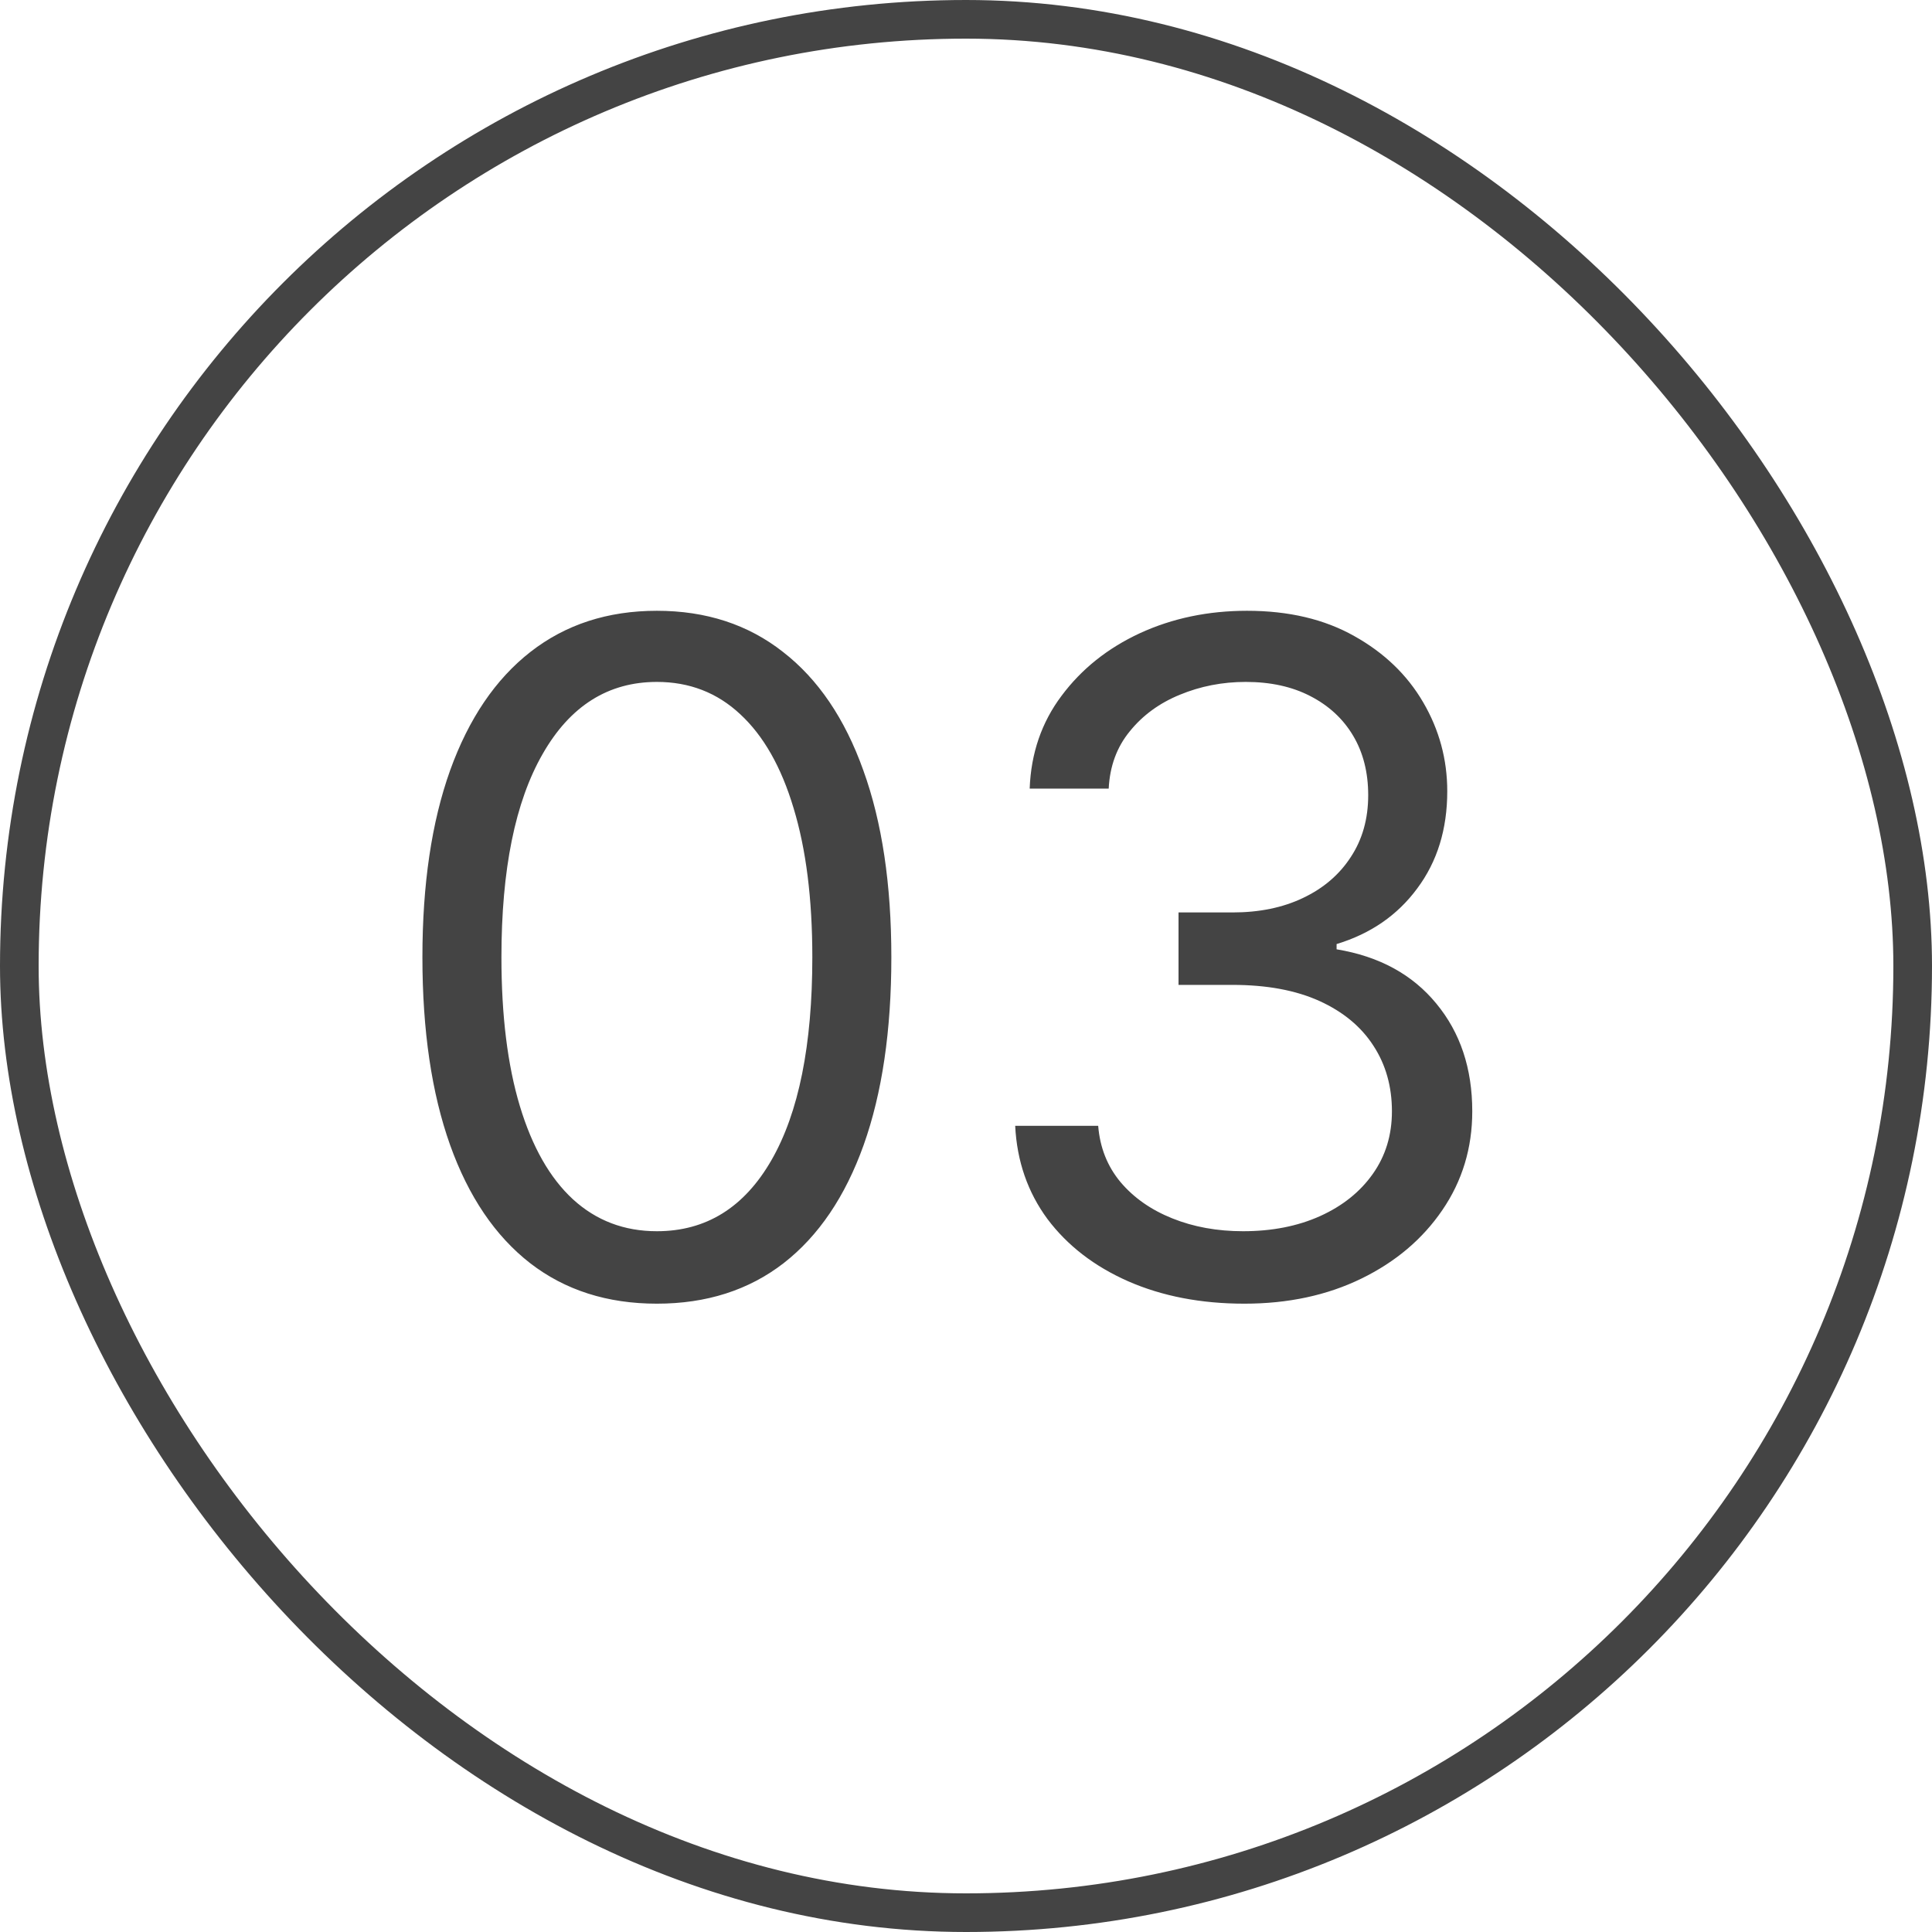
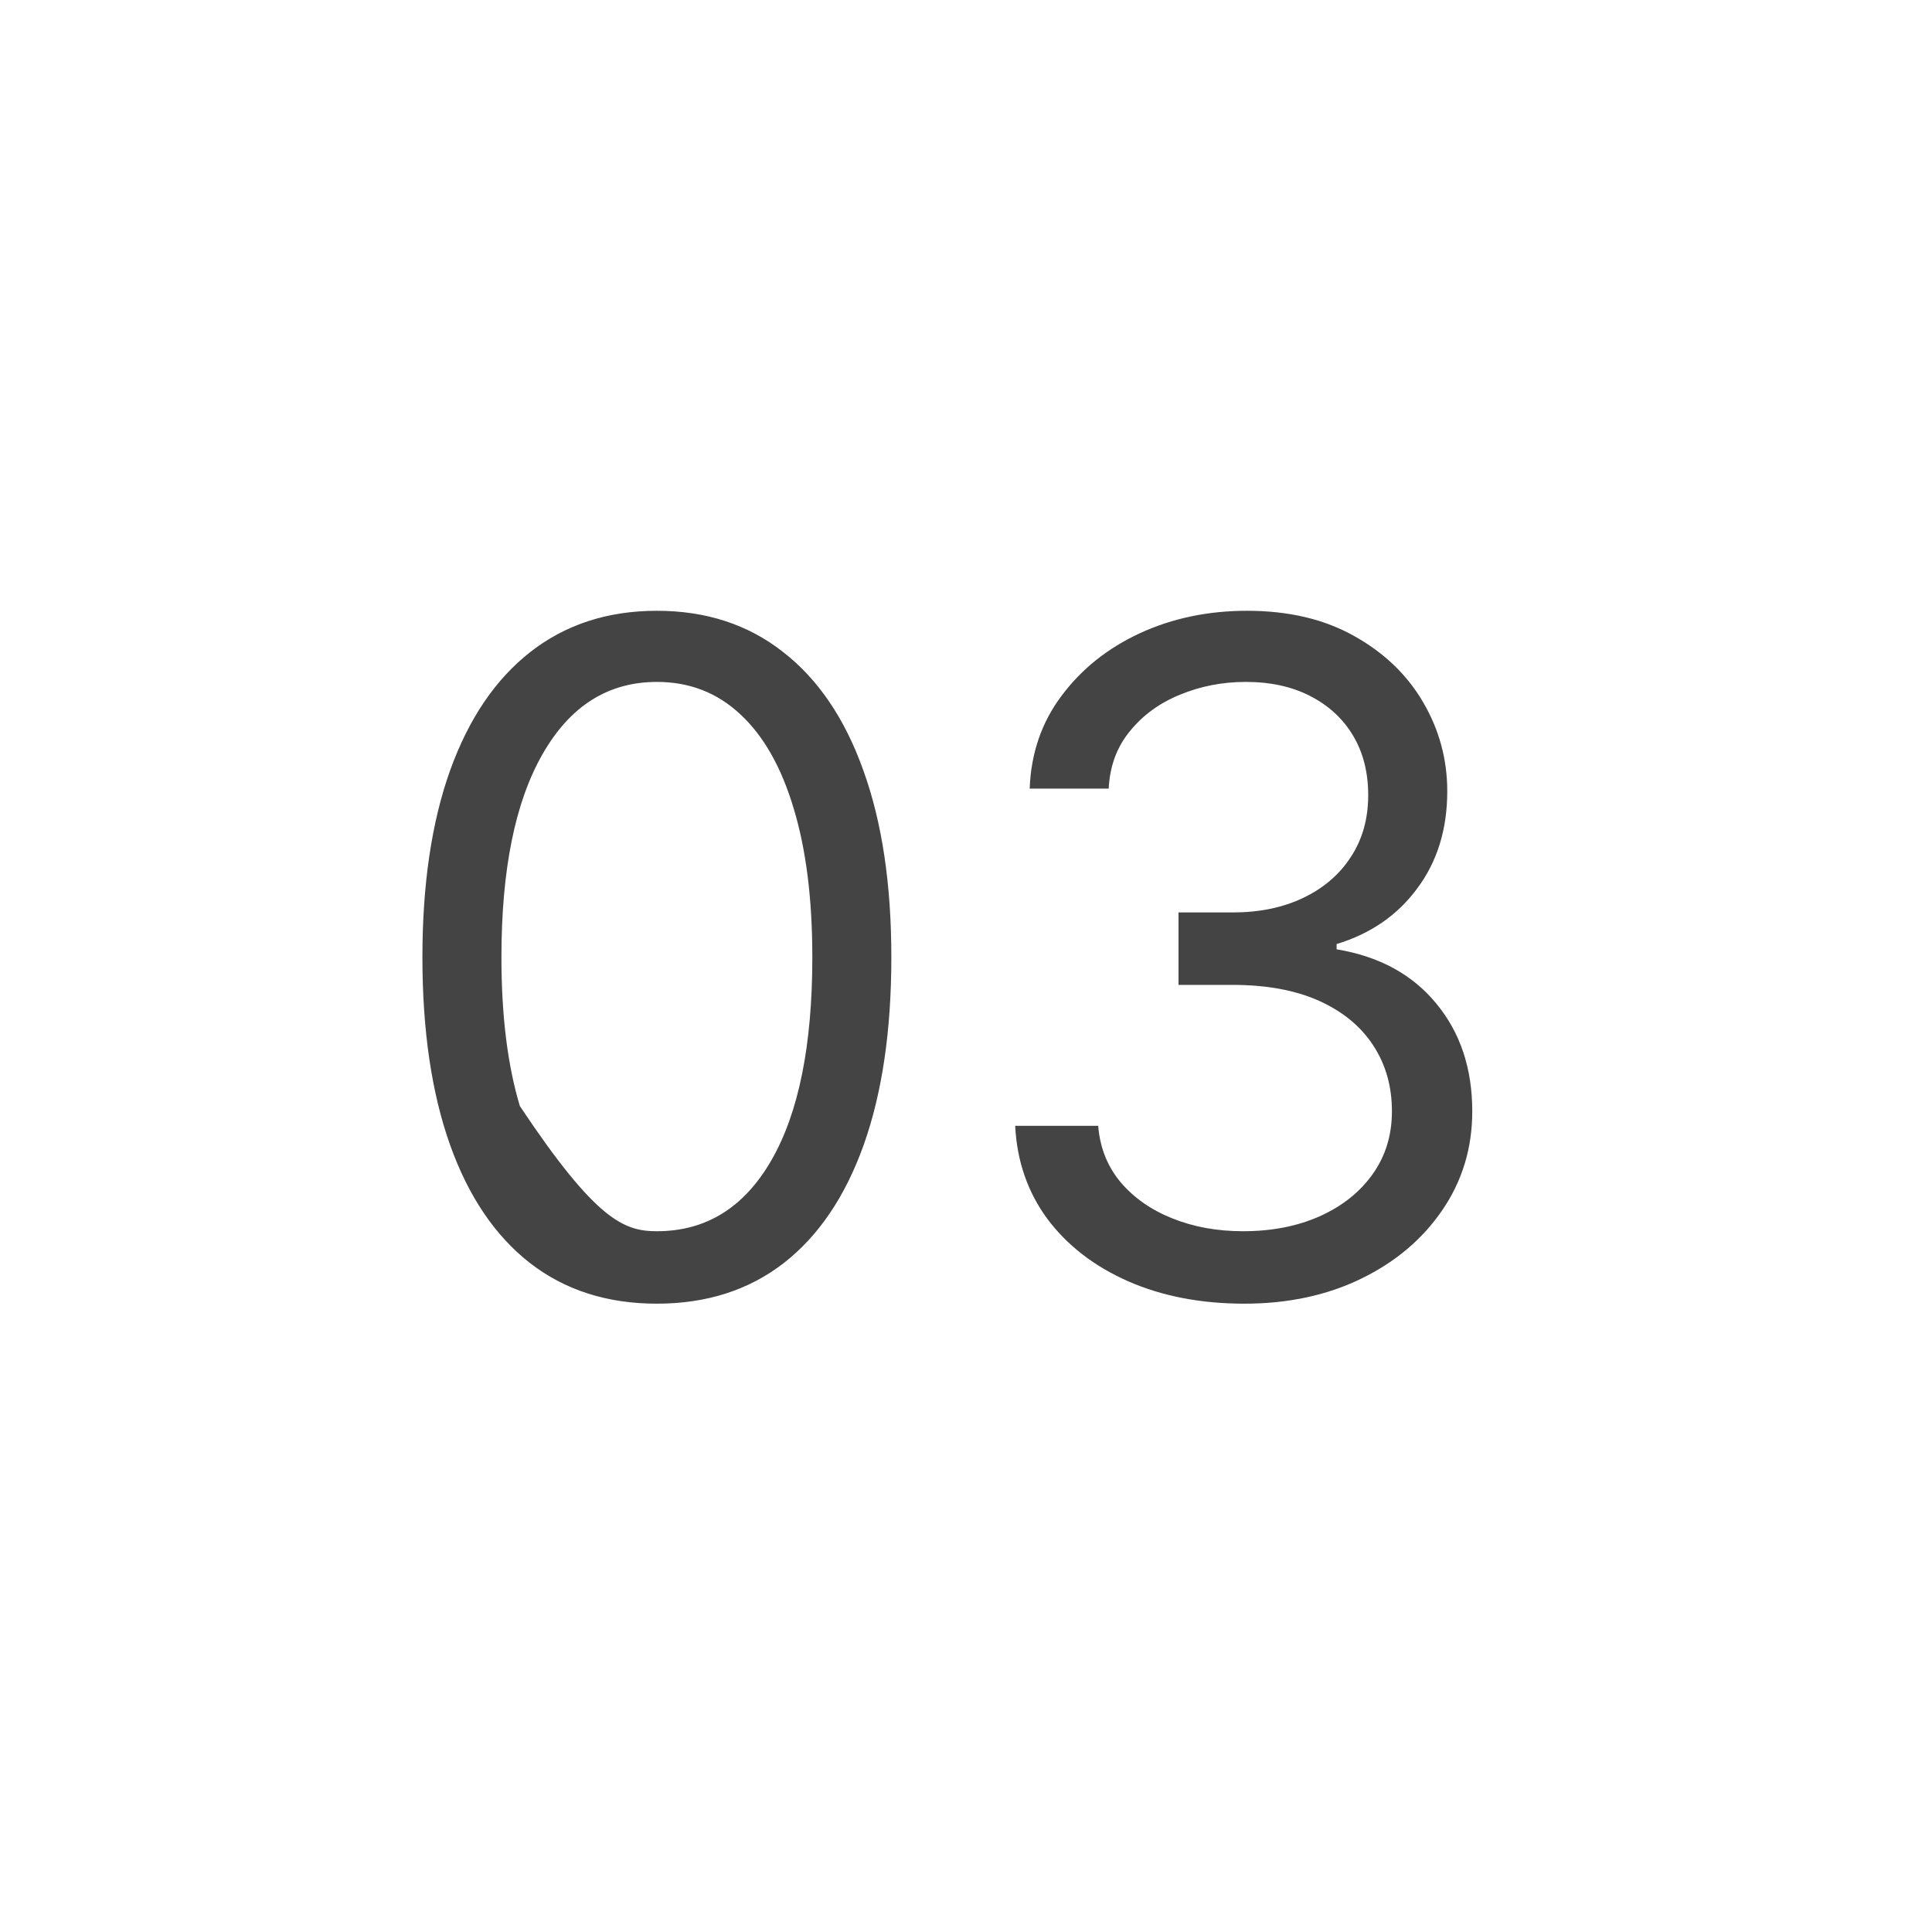
<svg xmlns="http://www.w3.org/2000/svg" width="50" height="50" viewBox="0 0 50 50" fill="none">
-   <rect x="0.5" y="0.5" width="49" height="49" rx="24.5" stroke="#444444" />
-   <path d="M17 33.739C15.716 33.739 14.622 33.389 13.719 32.69C12.815 31.986 12.125 30.966 11.648 29.631C11.171 28.29 10.932 26.671 10.932 24.773C10.932 22.886 11.171 21.276 11.648 19.94C12.131 18.599 12.824 17.577 13.727 16.872C14.636 16.162 15.727 15.807 17 15.807C18.273 15.807 19.361 16.162 20.264 16.872C21.173 17.577 21.866 18.599 22.344 19.94C22.827 21.276 23.068 22.886 23.068 24.773C23.068 26.671 22.829 28.29 22.352 29.631C21.875 30.966 21.185 31.986 20.281 32.69C19.378 33.389 18.284 33.739 17 33.739ZM17 31.864C18.273 31.864 19.261 31.25 19.966 30.023C20.671 28.796 21.023 27.046 21.023 24.773C21.023 23.261 20.861 21.974 20.537 20.912C20.219 19.849 19.759 19.04 19.156 18.483C18.56 17.926 17.841 17.648 17 17.648C15.739 17.648 14.753 18.27 14.043 19.514C13.332 20.753 12.977 22.506 12.977 24.773C12.977 26.284 13.136 27.568 13.454 28.625C13.773 29.682 14.23 30.486 14.827 31.037C15.429 31.588 16.153 31.864 17 31.864ZM32.205 33.739C31.079 33.739 30.077 33.545 29.196 33.159C28.321 32.773 27.625 32.236 27.108 31.548C26.597 30.855 26.318 30.051 26.273 29.136H28.421C28.466 29.699 28.659 30.185 29 30.594C29.341 30.997 29.787 31.31 30.338 31.531C30.889 31.753 31.5 31.864 32.17 31.864C32.92 31.864 33.585 31.733 34.165 31.472C34.744 31.21 35.199 30.847 35.528 30.381C35.858 29.915 36.023 29.375 36.023 28.761C36.023 28.119 35.864 27.554 35.545 27.065C35.227 26.571 34.761 26.185 34.148 25.906C33.534 25.628 32.784 25.489 31.898 25.489H30.5V23.614H31.898C32.591 23.614 33.199 23.489 33.722 23.239C34.25 22.989 34.662 22.636 34.957 22.182C35.258 21.727 35.409 21.193 35.409 20.579C35.409 19.989 35.278 19.474 35.017 19.037C34.756 18.599 34.386 18.259 33.909 18.014C33.438 17.77 32.881 17.648 32.239 17.648C31.636 17.648 31.068 17.759 30.534 17.98C30.006 18.196 29.574 18.511 29.239 18.926C28.903 19.335 28.722 19.829 28.693 20.409H26.648C26.682 19.494 26.957 18.693 27.474 18.006C27.991 17.312 28.668 16.773 29.503 16.386C30.344 16 31.267 15.807 32.273 15.807C33.352 15.807 34.278 16.026 35.051 16.463C35.824 16.895 36.418 17.466 36.832 18.176C37.247 18.886 37.455 19.653 37.455 20.477C37.455 21.46 37.196 22.298 36.679 22.991C36.168 23.685 35.472 24.165 34.591 24.432V24.568C35.693 24.75 36.554 25.219 37.173 25.974C37.793 26.724 38.102 27.653 38.102 28.761C38.102 29.71 37.844 30.562 37.327 31.318C36.815 32.068 36.117 32.659 35.23 33.091C34.344 33.523 33.335 33.739 32.205 33.739Z" fill="#444444" />
+   <path d="M17 33.739C15.716 33.739 14.622 33.389 13.719 32.69C12.815 31.986 12.125 30.966 11.648 29.631C11.171 28.29 10.932 26.671 10.932 24.773C10.932 22.886 11.171 21.276 11.648 19.94C12.131 18.599 12.824 17.577 13.727 16.872C14.636 16.162 15.727 15.807 17 15.807C18.273 15.807 19.361 16.162 20.264 16.872C21.173 17.577 21.866 18.599 22.344 19.94C22.827 21.276 23.068 22.886 23.068 24.773C23.068 26.671 22.829 28.29 22.352 29.631C21.875 30.966 21.185 31.986 20.281 32.69C19.378 33.389 18.284 33.739 17 33.739ZM17 31.864C18.273 31.864 19.261 31.25 19.966 30.023C20.671 28.796 21.023 27.046 21.023 24.773C21.023 23.261 20.861 21.974 20.537 20.912C20.219 19.849 19.759 19.04 19.156 18.483C18.56 17.926 17.841 17.648 17 17.648C15.739 17.648 14.753 18.27 14.043 19.514C13.332 20.753 12.977 22.506 12.977 24.773C12.977 26.284 13.136 27.568 13.454 28.625C15.429 31.588 16.153 31.864 17 31.864ZM32.205 33.739C31.079 33.739 30.077 33.545 29.196 33.159C28.321 32.773 27.625 32.236 27.108 31.548C26.597 30.855 26.318 30.051 26.273 29.136H28.421C28.466 29.699 28.659 30.185 29 30.594C29.341 30.997 29.787 31.31 30.338 31.531C30.889 31.753 31.5 31.864 32.17 31.864C32.92 31.864 33.585 31.733 34.165 31.472C34.744 31.21 35.199 30.847 35.528 30.381C35.858 29.915 36.023 29.375 36.023 28.761C36.023 28.119 35.864 27.554 35.545 27.065C35.227 26.571 34.761 26.185 34.148 25.906C33.534 25.628 32.784 25.489 31.898 25.489H30.5V23.614H31.898C32.591 23.614 33.199 23.489 33.722 23.239C34.25 22.989 34.662 22.636 34.957 22.182C35.258 21.727 35.409 21.193 35.409 20.579C35.409 19.989 35.278 19.474 35.017 19.037C34.756 18.599 34.386 18.259 33.909 18.014C33.438 17.77 32.881 17.648 32.239 17.648C31.636 17.648 31.068 17.759 30.534 17.98C30.006 18.196 29.574 18.511 29.239 18.926C28.903 19.335 28.722 19.829 28.693 20.409H26.648C26.682 19.494 26.957 18.693 27.474 18.006C27.991 17.312 28.668 16.773 29.503 16.386C30.344 16 31.267 15.807 32.273 15.807C33.352 15.807 34.278 16.026 35.051 16.463C35.824 16.895 36.418 17.466 36.832 18.176C37.247 18.886 37.455 19.653 37.455 20.477C37.455 21.46 37.196 22.298 36.679 22.991C36.168 23.685 35.472 24.165 34.591 24.432V24.568C35.693 24.75 36.554 25.219 37.173 25.974C37.793 26.724 38.102 27.653 38.102 28.761C38.102 29.71 37.844 30.562 37.327 31.318C36.815 32.068 36.117 32.659 35.23 33.091C34.344 33.523 33.335 33.739 32.205 33.739Z" fill="#444444" />
</svg>